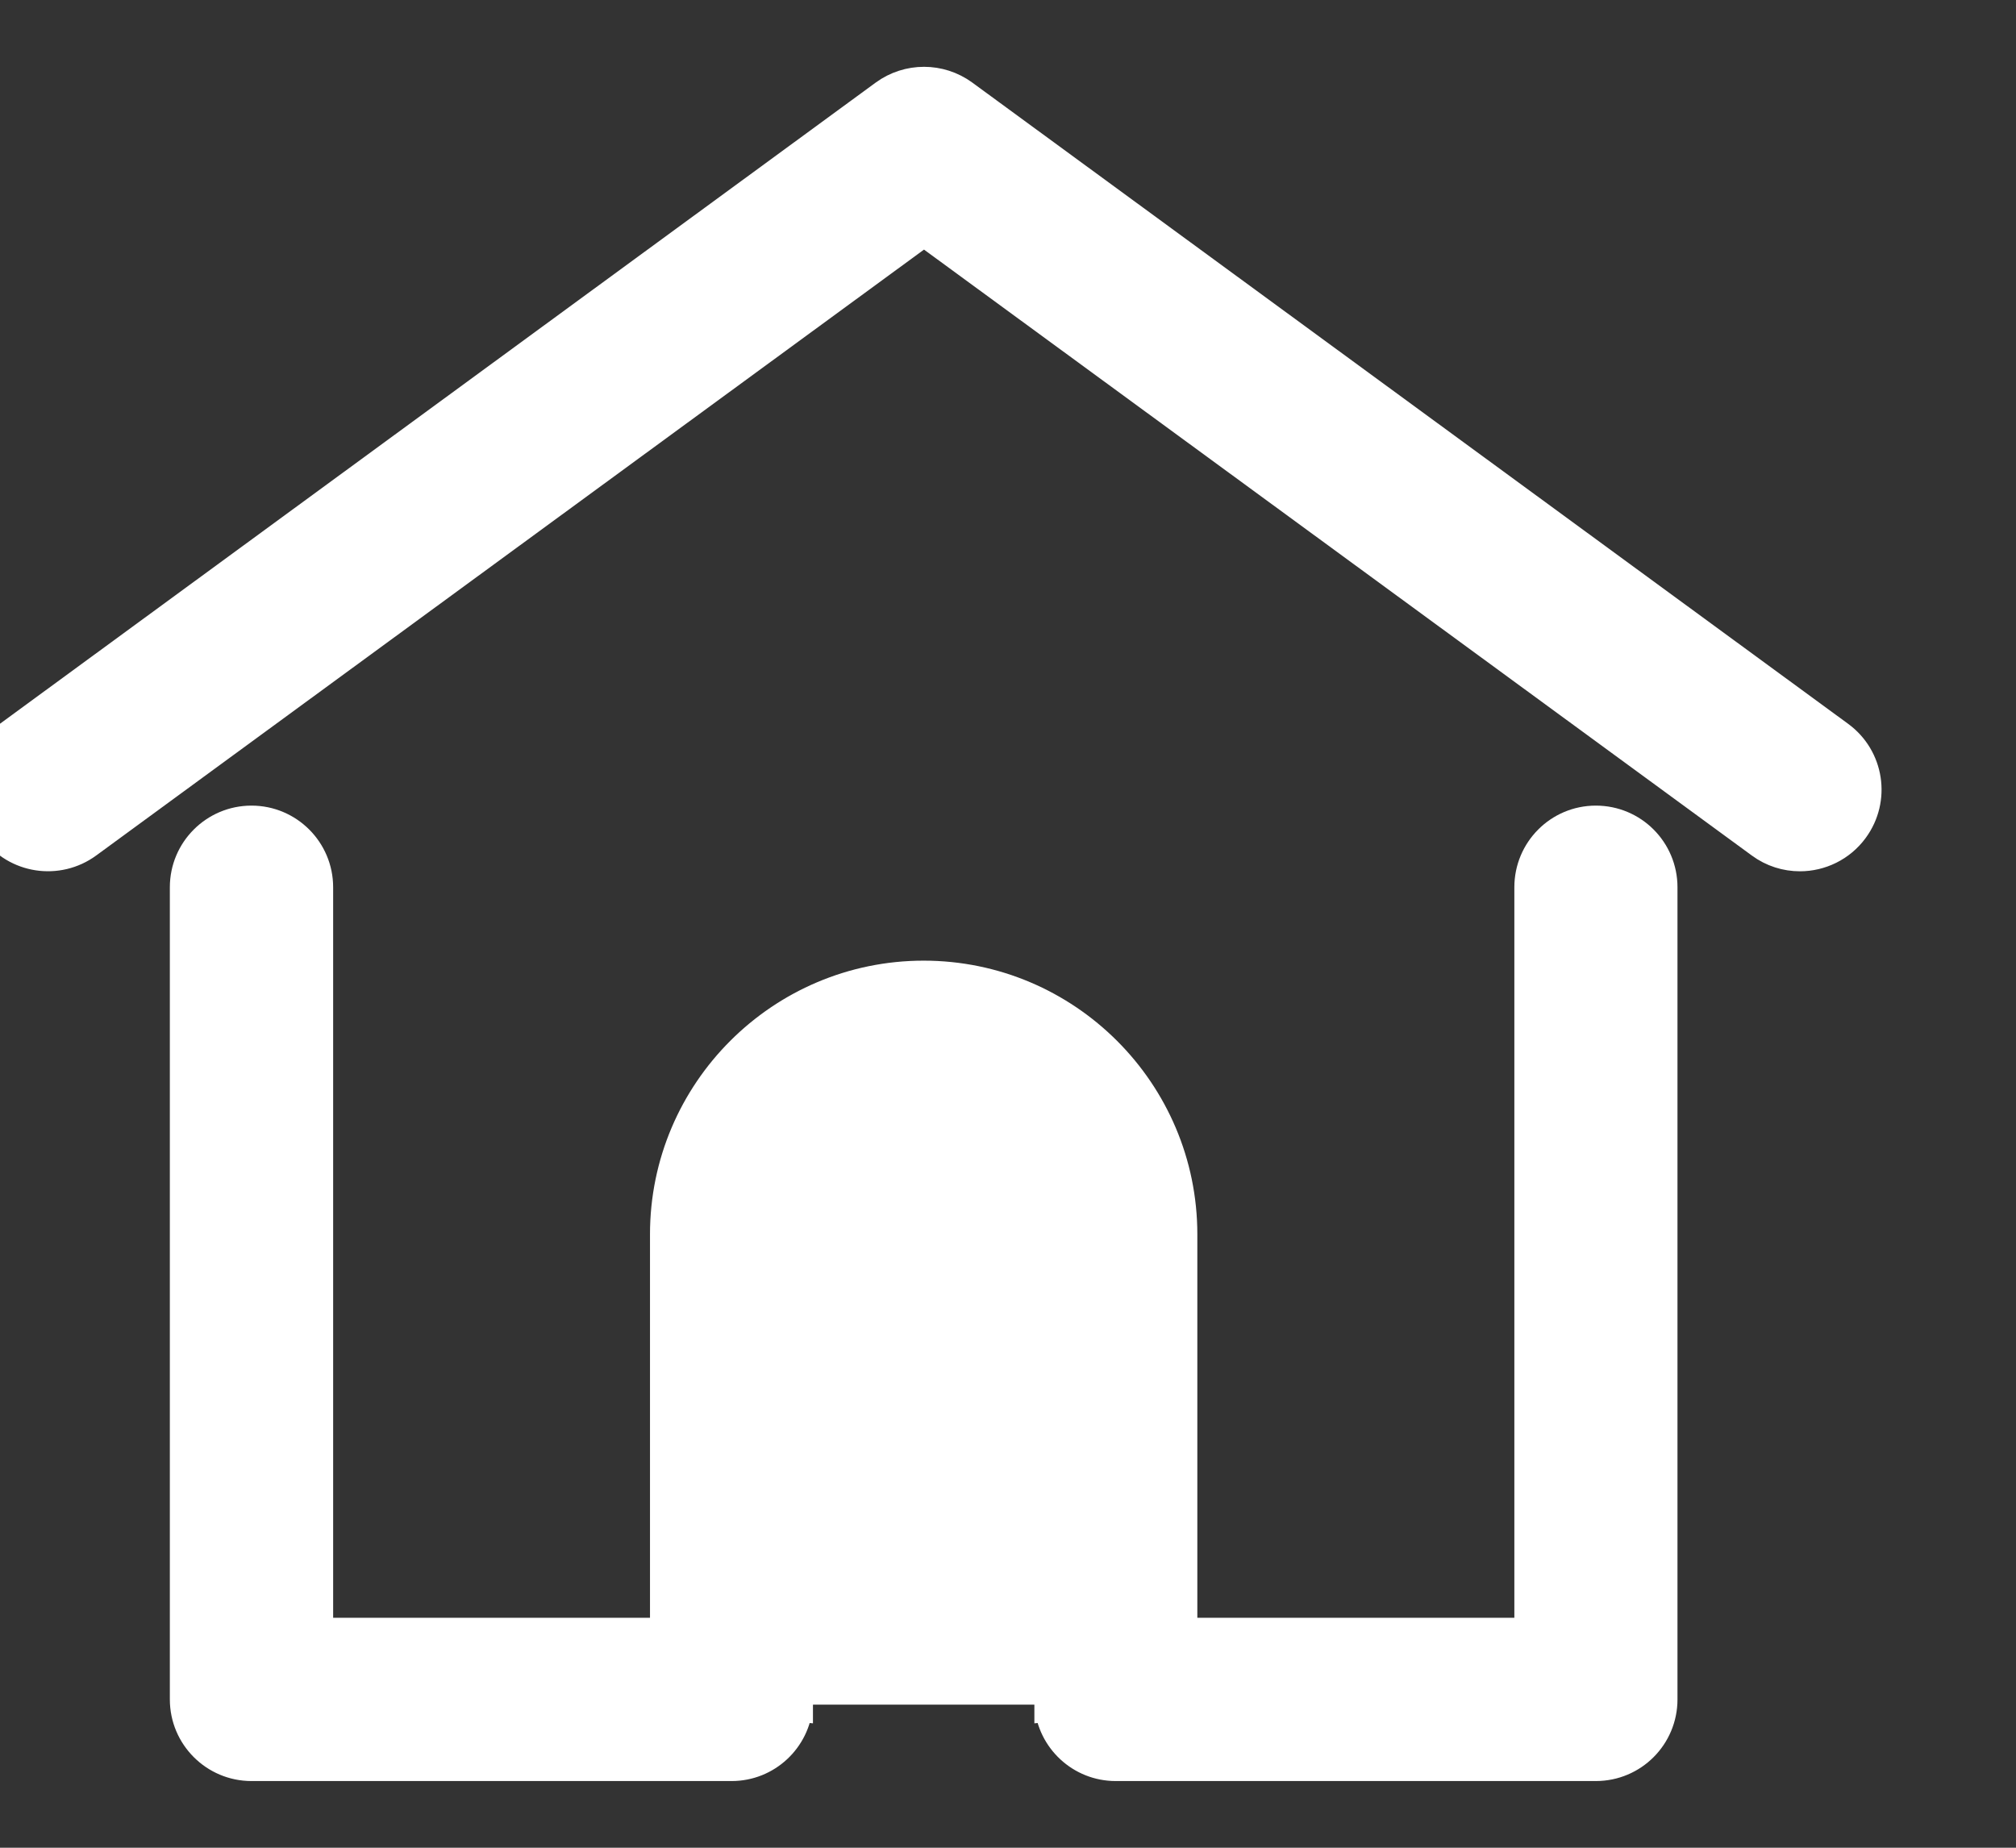
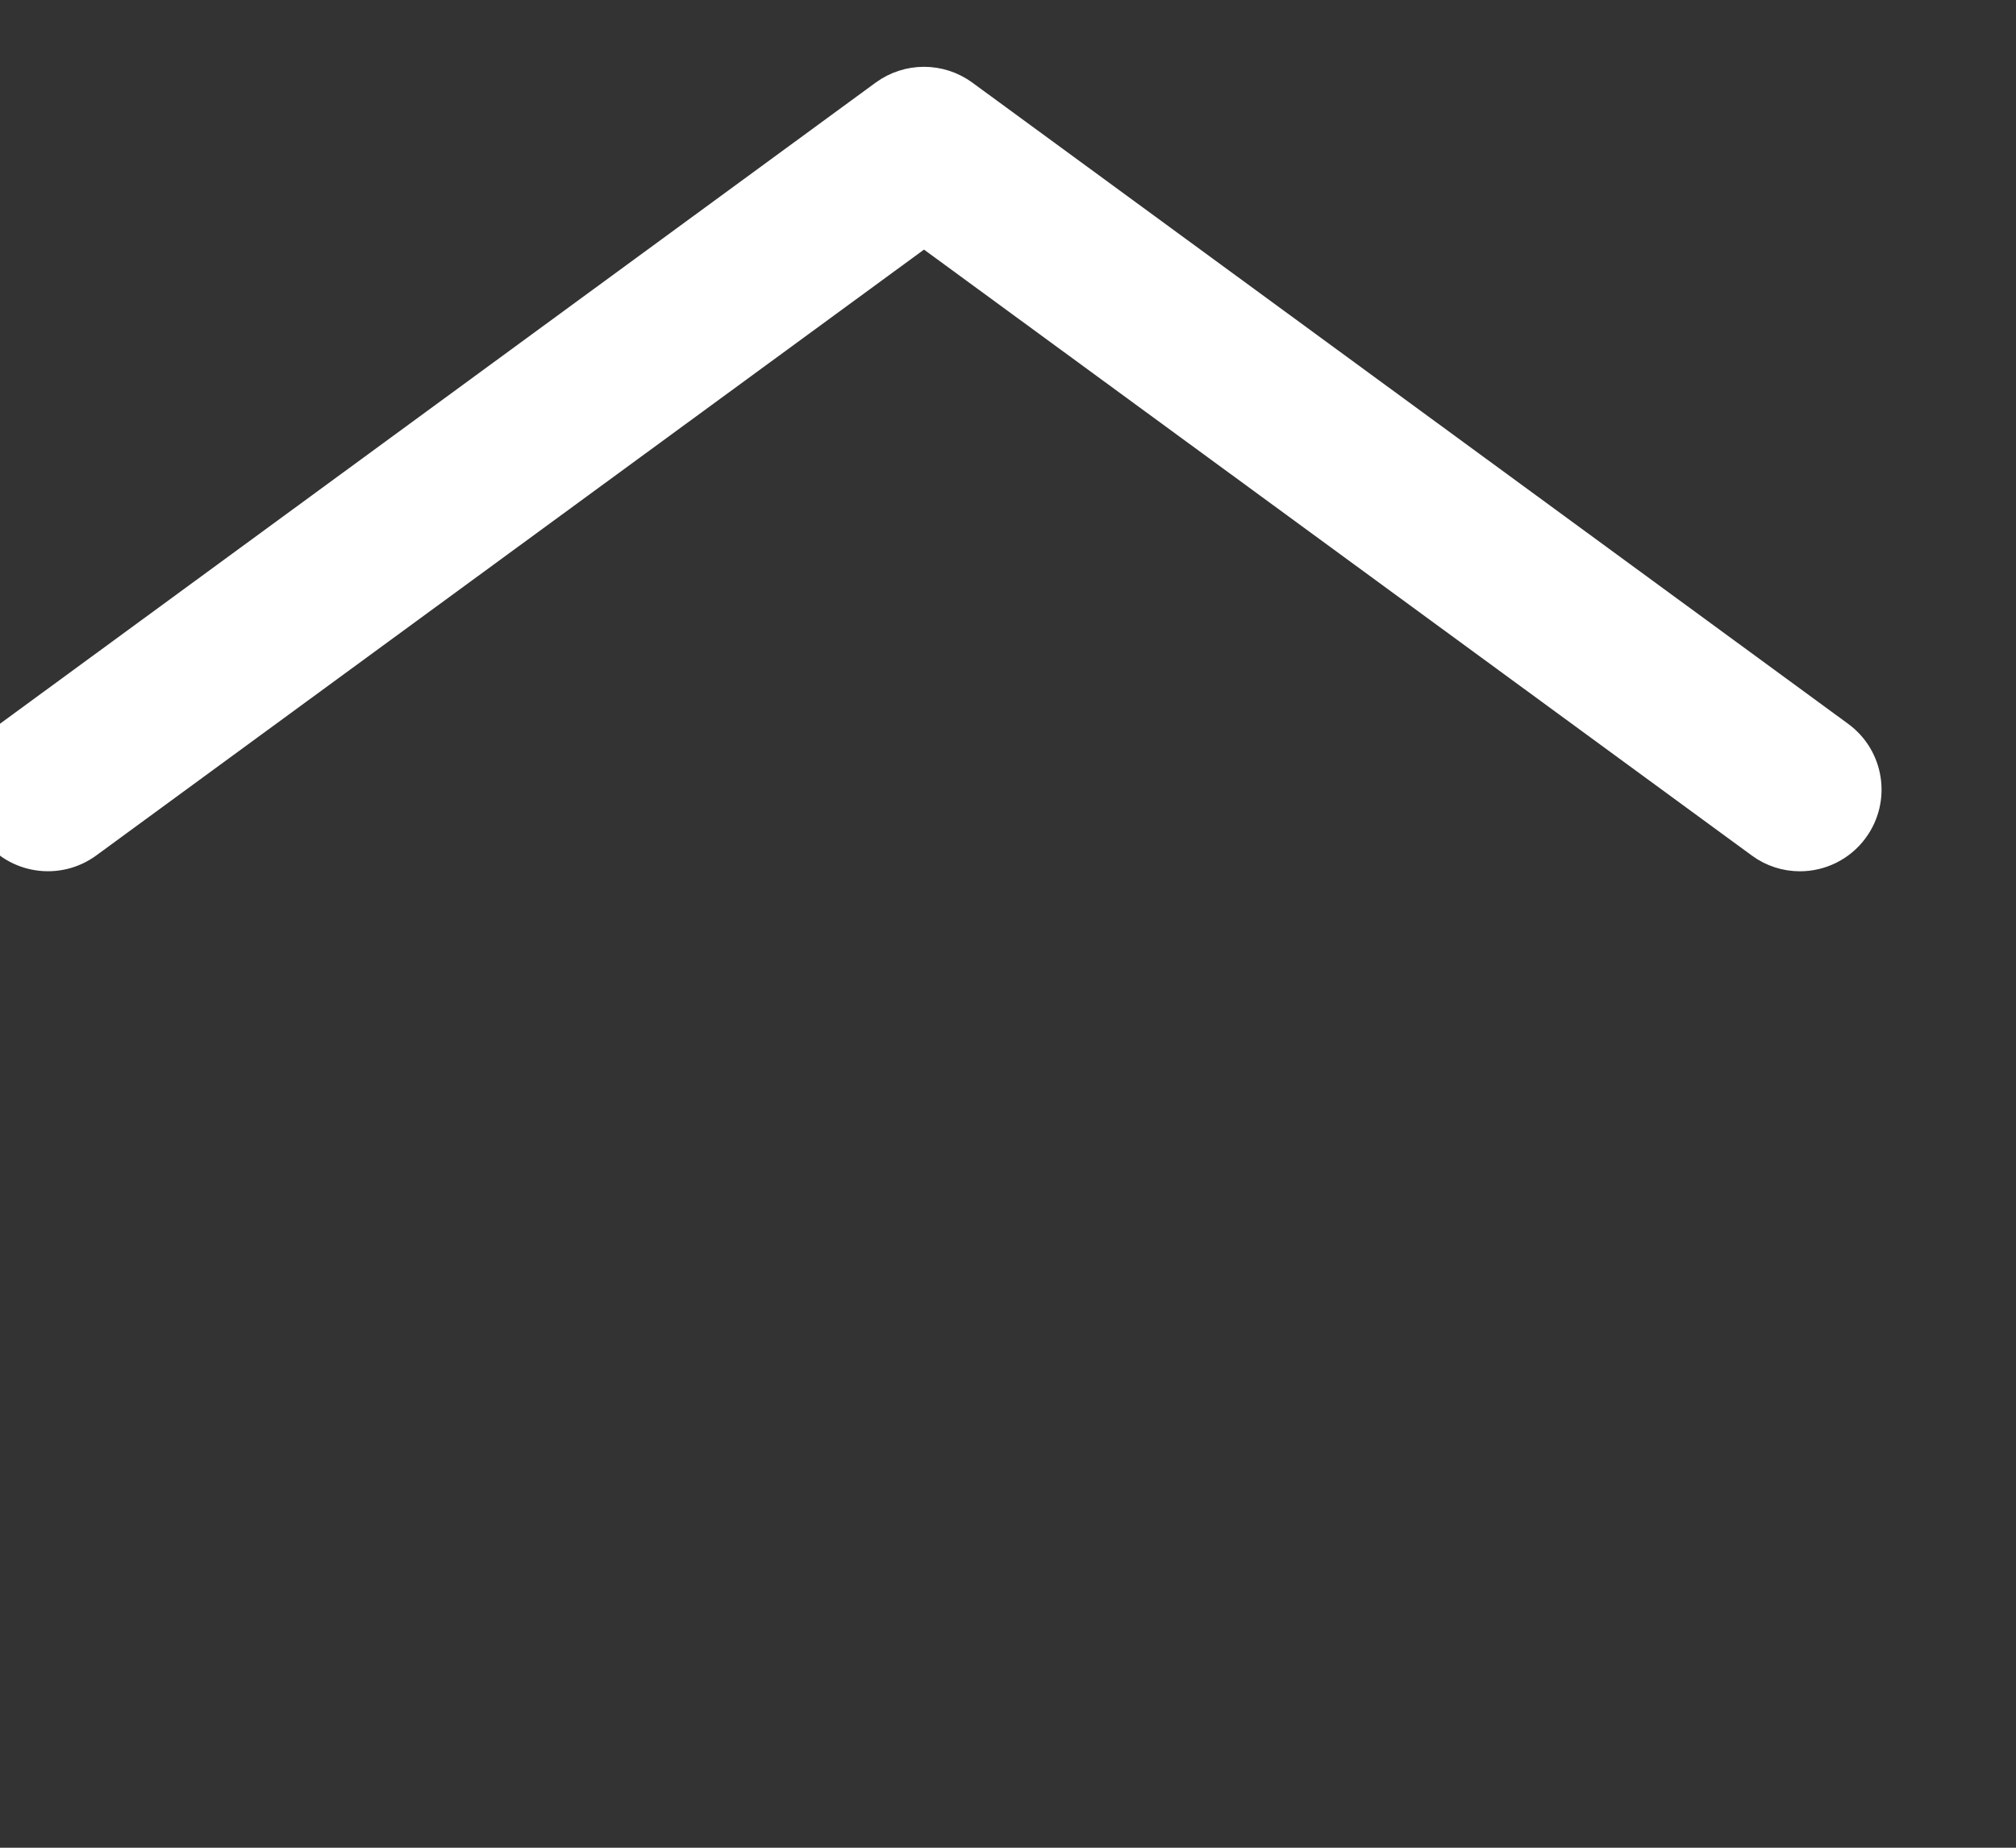
<svg xmlns="http://www.w3.org/2000/svg" width="12" height="11" viewBox="0 0 12 11" fill="none">
  <rect x="0" y="0" width="12" height="11" fill="#333333" stroke="none" />
  <path d="M10.942 4.39L10.942 4.39L5.728 0.572L5.728 0.572C5.592 0.473 5.408 0.473 5.272 0.572C5.272 0.572 5.272 0.572 5.272 0.572L0.058 4.39L0.058 4.39C-0.114 4.516 -0.151 4.757 -0.025 4.929C0.1 5.101 0.342 5.138 0.514 5.012L0.514 5.012L5.5 1.362L10.486 5.012C10.486 5.012 10.486 5.012 10.486 5.012C10.555 5.063 10.635 5.087 10.714 5.087C10.832 5.087 10.95 5.032 11.025 4.929C11.151 4.757 11.114 4.516 10.942 4.39Z" fill="white" stroke="white" stroke-width="0.2" />
-   <path d="M6.257 10.148C6.273 10.347 6.439 10.503 6.641 10.503H9.499C9.713 10.503 9.885 10.33 9.885 10.117V5.282C9.885 5.069 9.713 4.896 9.499 4.896C9.286 4.896 9.114 5.069 9.114 5.282V9.731H7.027V7.348C7.027 6.505 6.341 5.819 5.498 5.819C4.655 5.819 3.969 6.505 3.969 7.348V9.731H1.883V5.282C1.883 5.069 1.71 4.896 1.497 4.896C1.284 4.896 1.111 5.069 1.111 5.282V10.117C1.111 10.33 1.284 10.503 1.497 10.503H4.355C4.557 10.503 4.723 10.347 4.739 10.148M6.257 10.148C6.256 10.139 6.256 10.128 6.256 10.117V7.348C6.256 6.93 5.916 6.59 5.498 6.59C5.08 6.59 4.741 6.93 4.741 7.348V10.117C4.741 10.128 4.74 10.139 4.739 10.148M6.257 10.148C6.257 10.148 6.257 10.147 6.257 10.147L6.357 10.139L6.257 10.149C6.257 10.149 6.257 10.149 6.257 10.148ZM4.739 10.148C4.739 10.149 4.739 10.149 4.739 10.149L4.639 10.139L4.739 10.147C4.739 10.147 4.739 10.148 4.739 10.148ZM1.783 9.831V9.731L1.883 9.831H1.783ZM4.069 9.831H3.969L4.069 9.731V9.831ZM6.927 9.831V9.731L7.027 9.831H6.927ZM9.214 9.831H9.114L9.214 9.731V9.831Z" fill="white" stroke="white" stroke-width="0.2" />
</svg>